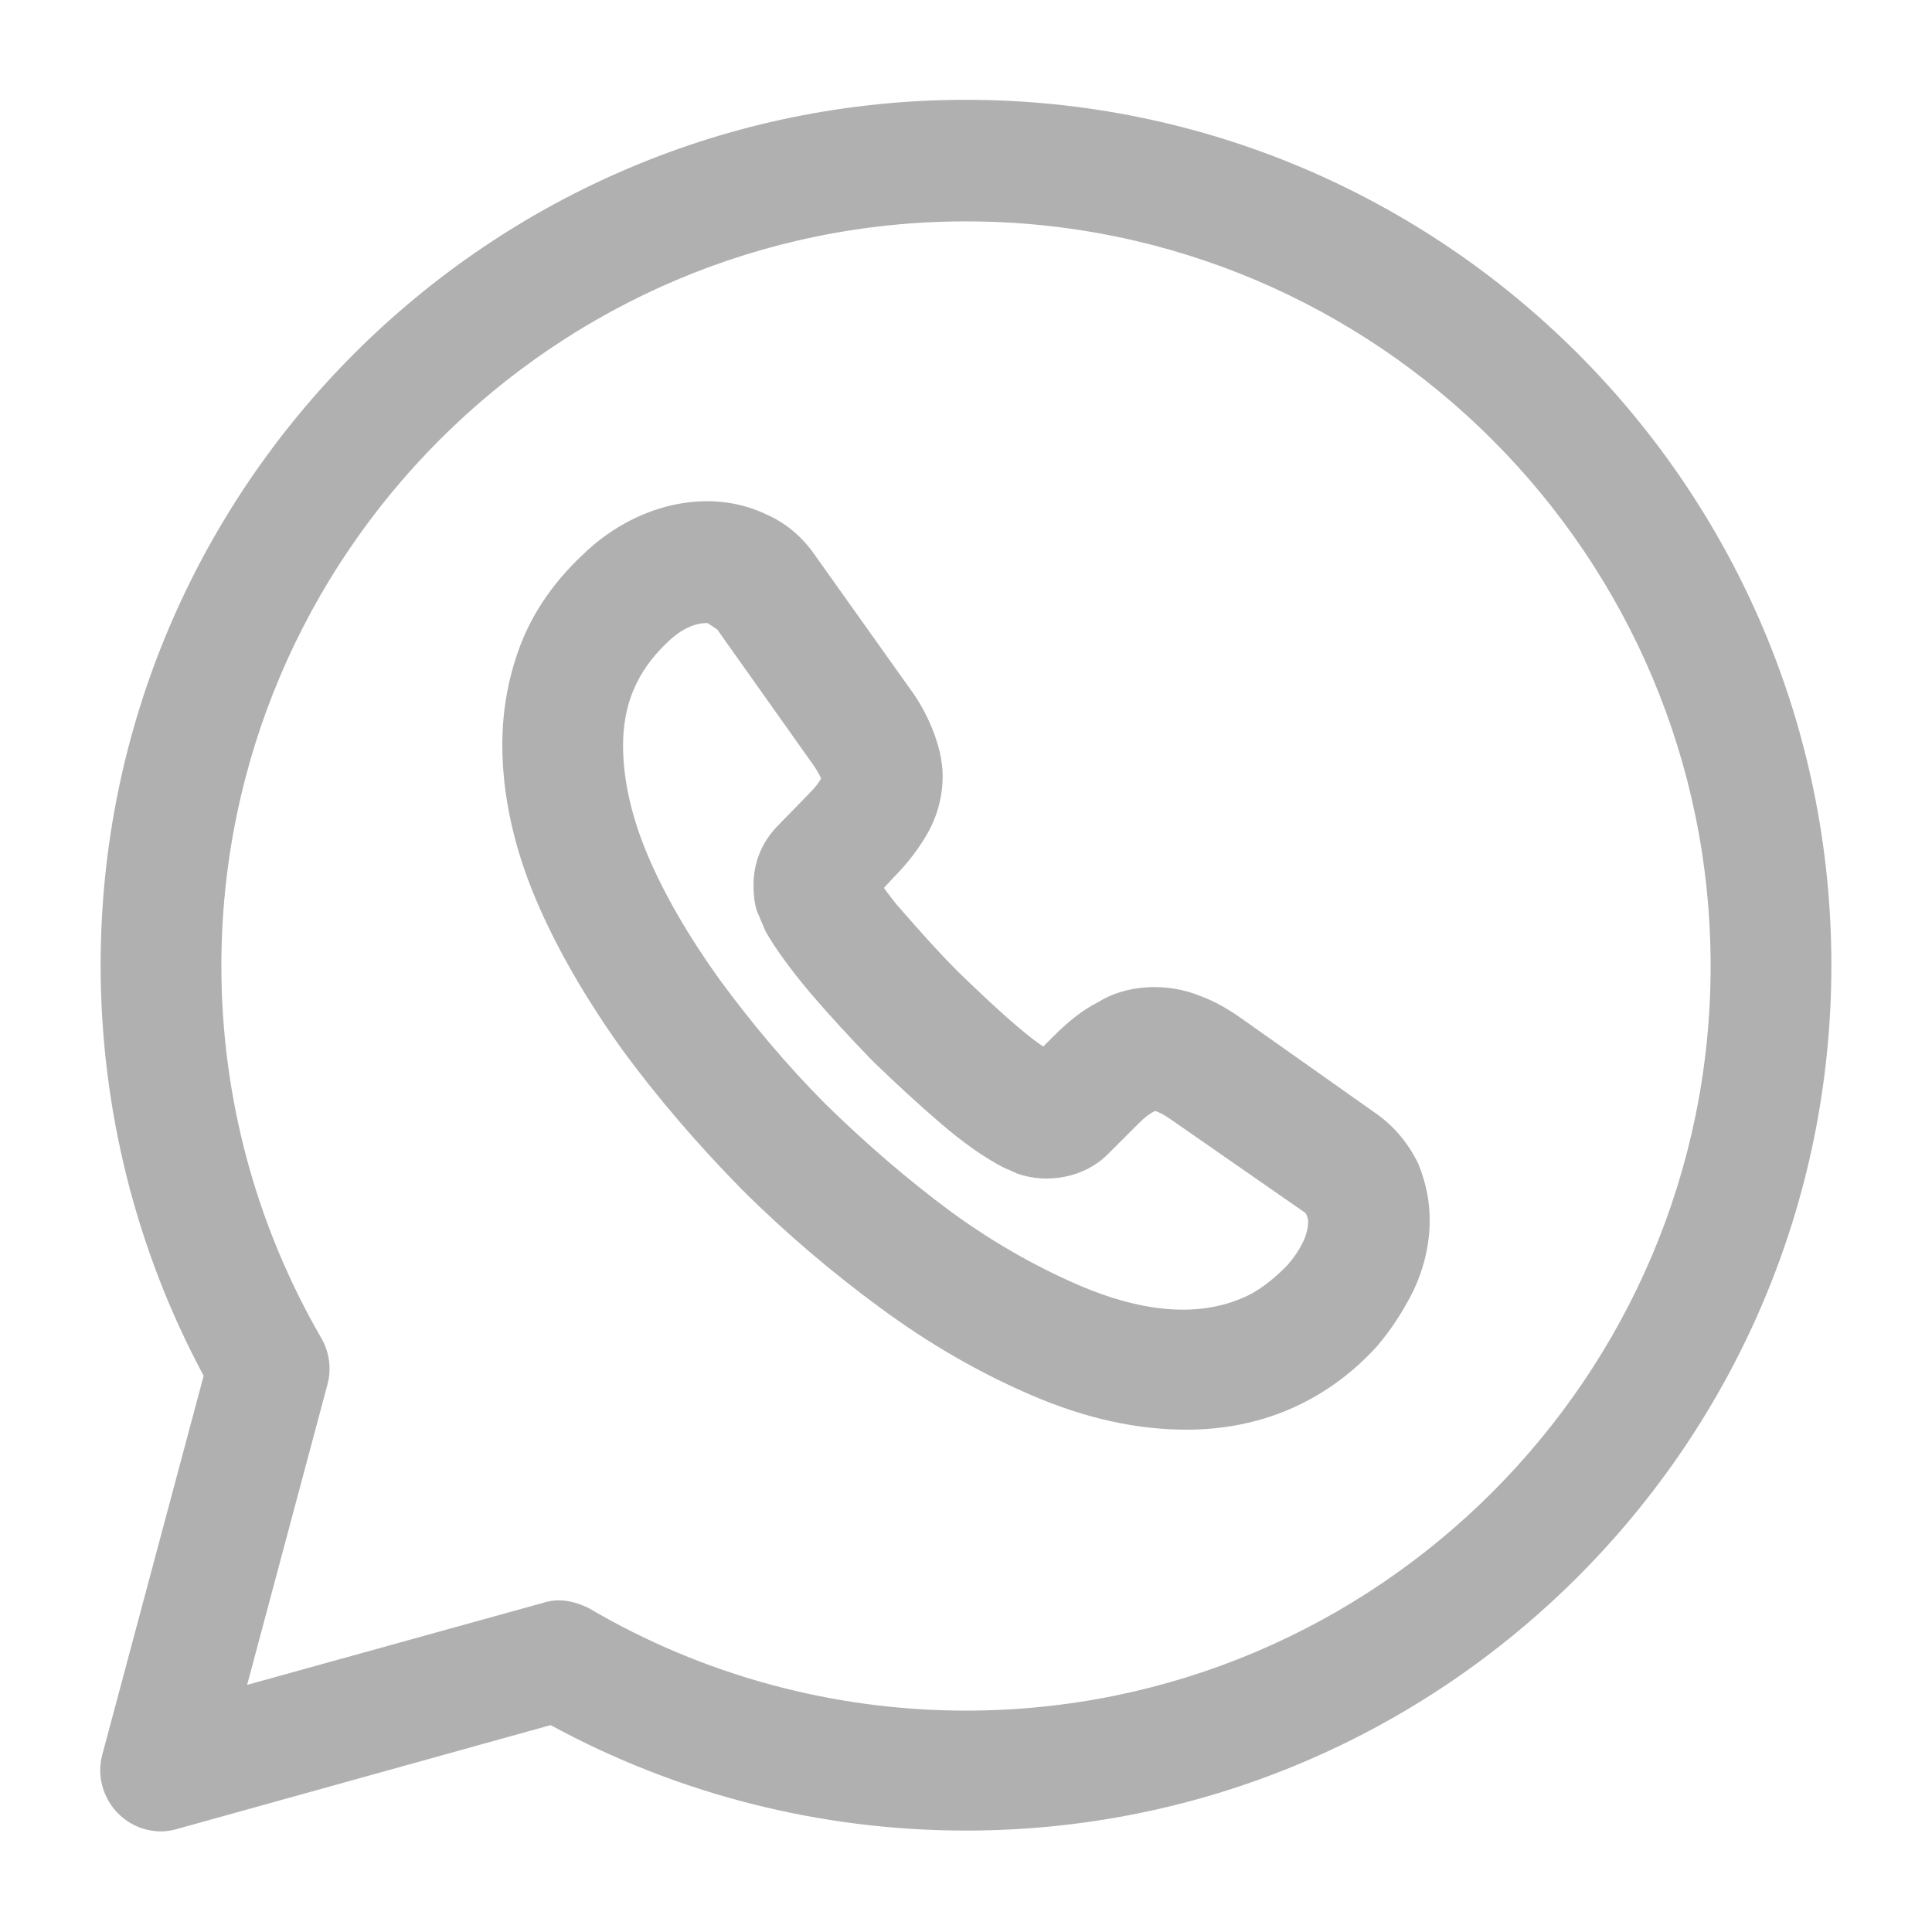
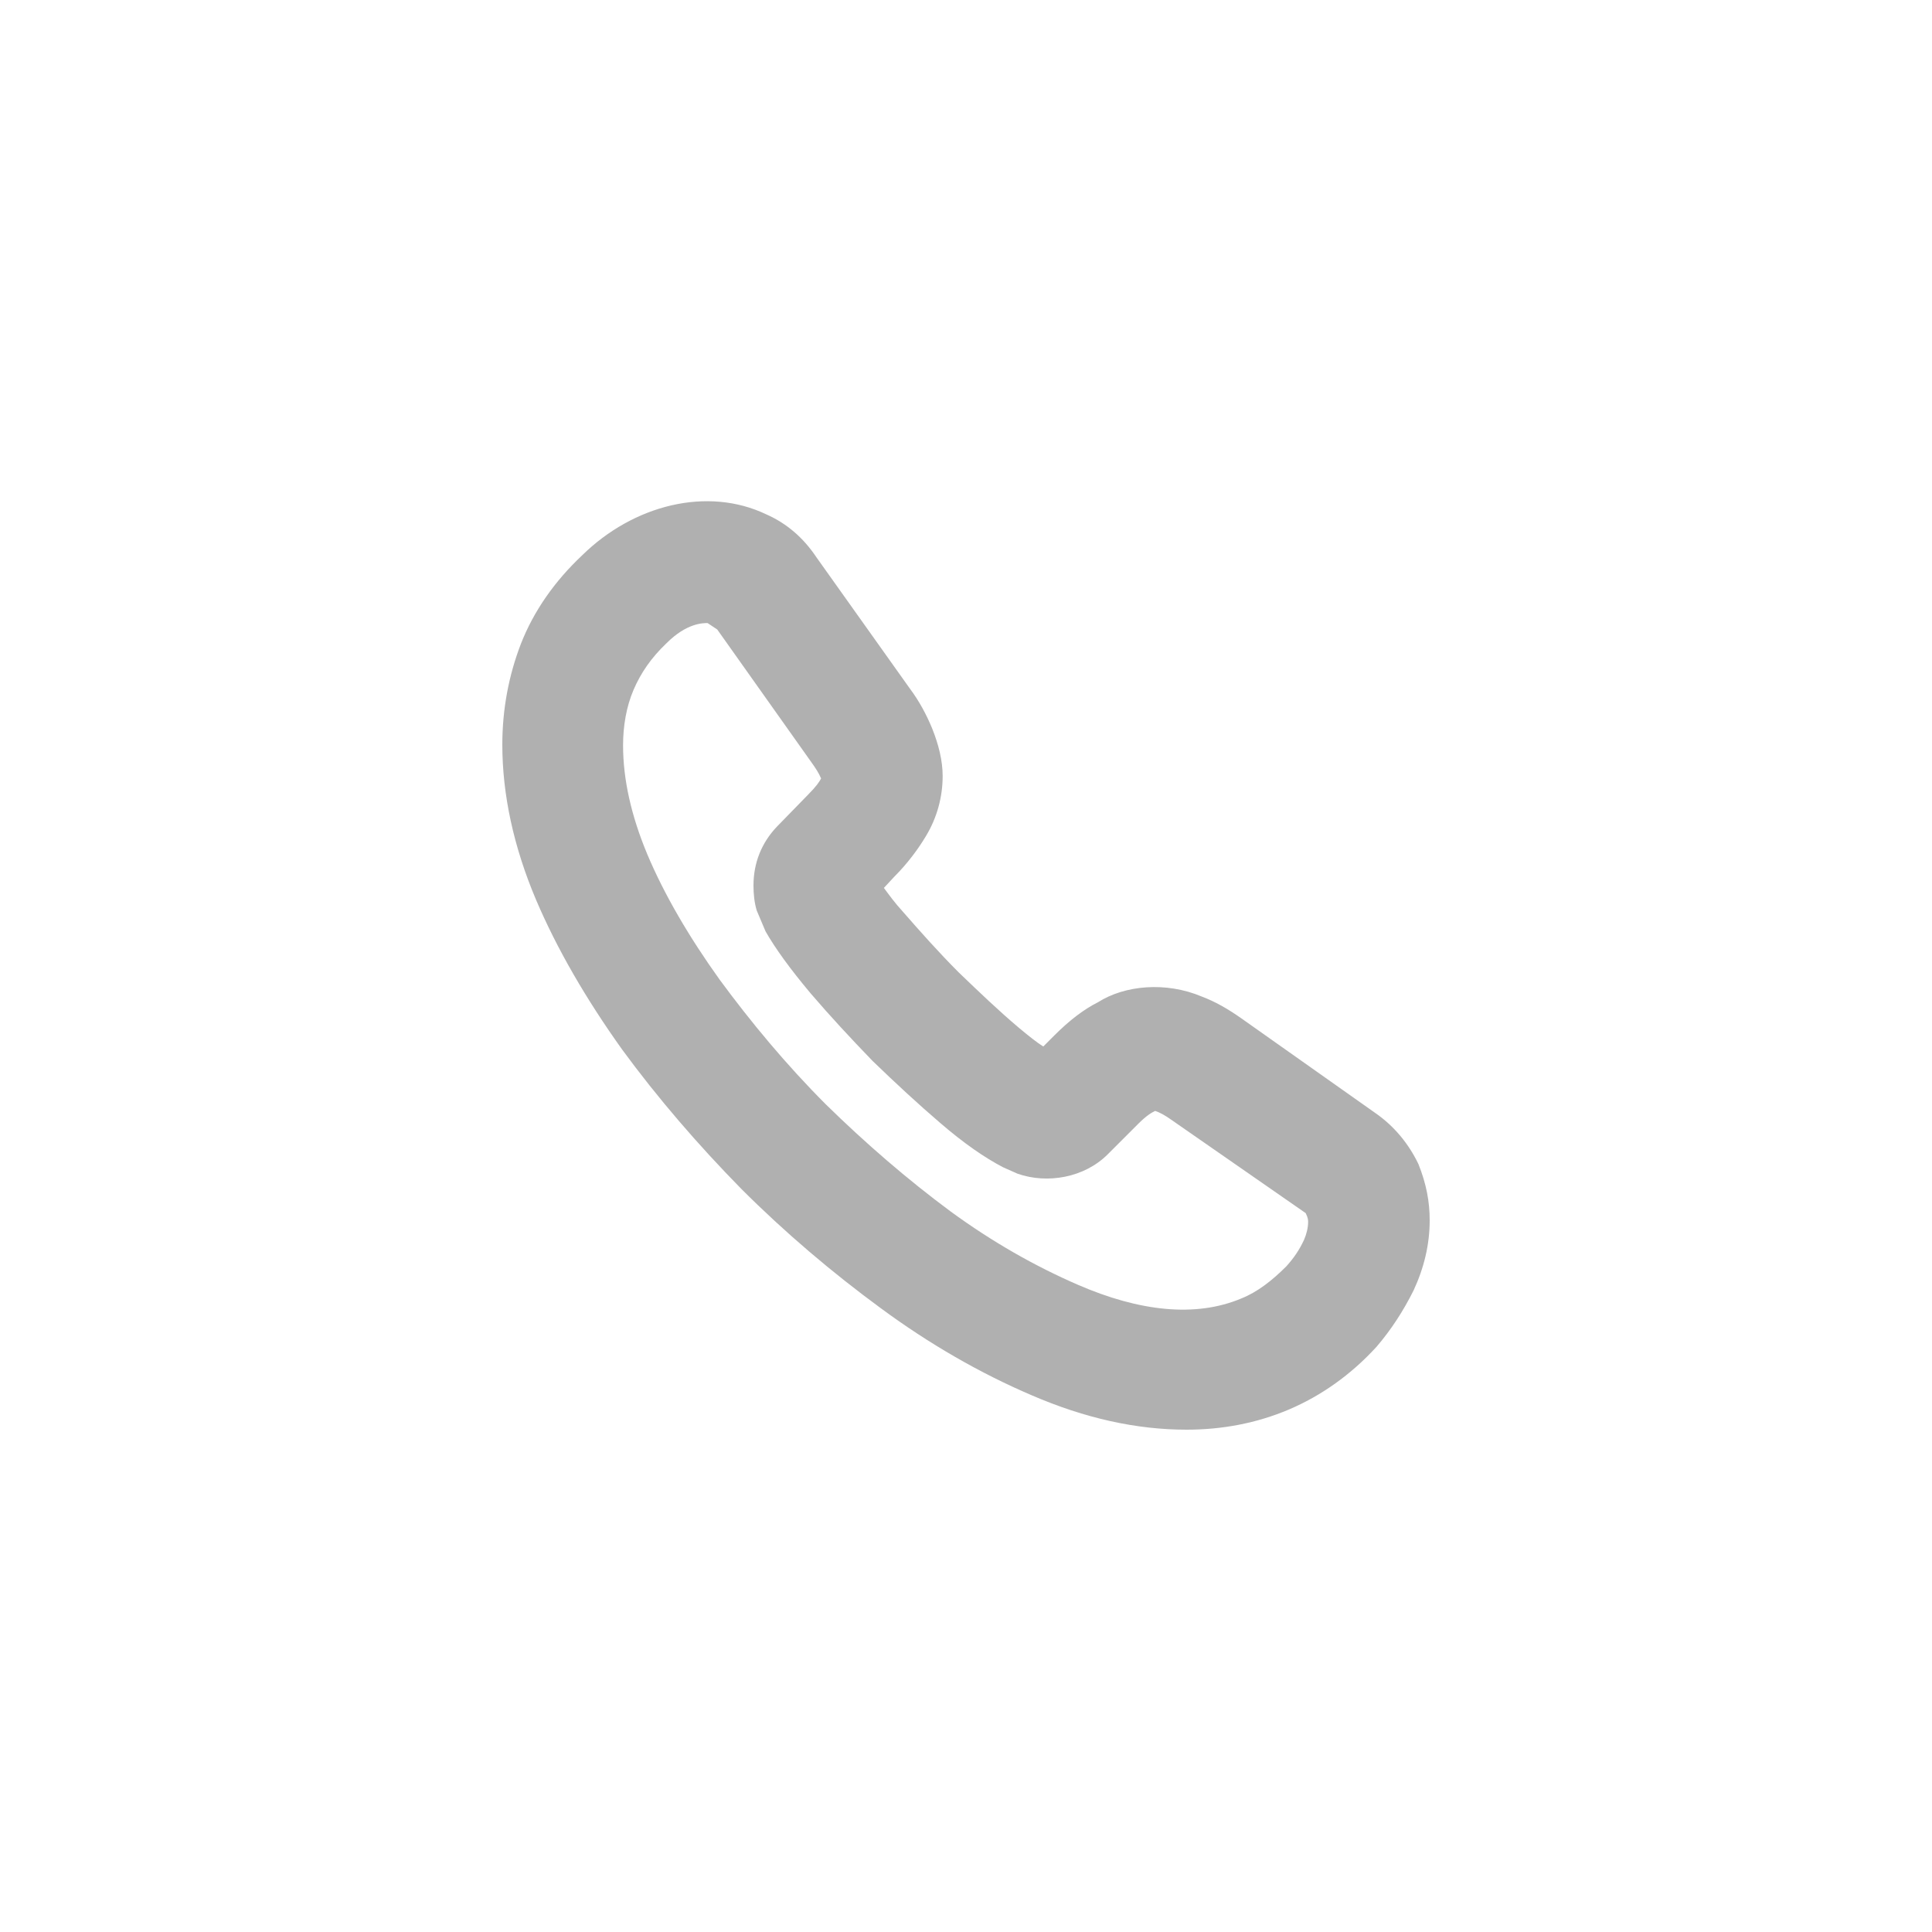
<svg xmlns="http://www.w3.org/2000/svg" width="36" height="36" viewBox="0 0 36 36" fill="none">
-   <path d="M3 34.125C2.7 34.125 2.415 34.005 2.205 33.795C1.92 33.51 1.8 33.09 1.905 32.7L3.795 25.635C2.535 23.295 1.875 20.655 1.875 17.985C1.875 9.09 9.105 1.86 18 1.86C26.895 1.86 34.125 9.09 34.125 17.985C34.125 26.88 26.895 34.11 18 34.11C15.285 34.11 12.63 33.435 10.26 32.145L3.3 34.08C3.195 34.11 3.105 34.125 3 34.125ZM10.41 29.82C10.605 29.82 10.8 29.88 10.98 29.97C13.095 31.215 15.525 31.875 18 31.875C25.65 31.875 31.875 25.65 31.875 18C31.875 10.35 25.65 4.125 18 4.125C10.35 4.125 4.125 10.35 4.125 18C4.125 20.445 4.77 22.83 5.985 24.93C6.135 25.185 6.18 25.5 6.105 25.785L4.605 31.395L10.125 29.865C10.215 29.835 10.32 29.82 10.41 29.82Z" fill="#B0B0B0" />
  <path d="M22.11 26.64C21.18 26.64 20.22 26.43 19.215 25.995C18.27 25.59 17.325 25.05 16.41 24.375C15.51 23.715 14.625 22.965 13.815 22.155C13.005 21.33 12.255 20.46 11.595 19.56C10.92 18.615 10.38 17.685 9.99 16.77C9.57 15.78 9.36 14.805 9.36 13.875C9.36 13.215 9.48 12.585 9.705 12C9.945 11.385 10.335 10.83 10.845 10.35C11.805 9.405 13.185 9.06 14.28 9.585C14.655 9.75 14.97 10.02 15.21 10.38L16.95 12.825C17.13 13.065 17.265 13.32 17.37 13.575C17.49 13.875 17.565 14.175 17.565 14.46C17.565 14.85 17.46 15.24 17.25 15.585C17.115 15.81 16.92 16.08 16.665 16.335L16.47 16.545C16.56 16.665 16.665 16.815 16.83 16.995C17.145 17.355 17.49 17.745 17.865 18.12C18.24 18.48 18.615 18.84 18.99 19.155C19.17 19.305 19.32 19.425 19.44 19.5L19.65 19.29C19.92 19.02 20.19 18.81 20.46 18.675C20.955 18.36 21.72 18.285 22.395 18.57C22.635 18.66 22.875 18.795 23.13 18.975L25.635 20.745C25.98 20.985 26.25 21.315 26.43 21.69C26.58 22.065 26.64 22.395 26.64 22.74C26.64 23.19 26.535 23.625 26.34 24.045C26.145 24.435 25.92 24.78 25.65 25.095C25.17 25.62 24.615 26.01 24.015 26.265C23.415 26.52 22.77 26.64 22.11 26.64ZM13.185 11.61C13.095 11.61 12.795 11.61 12.42 11.985C12.135 12.255 11.94 12.54 11.805 12.855C11.67 13.17 11.61 13.53 11.61 13.89C11.61 14.52 11.76 15.195 12.06 15.915C12.375 16.665 12.84 17.46 13.41 18.255C13.995 19.05 14.655 19.845 15.39 20.58C16.125 21.3 16.905 21.975 17.715 22.575C18.495 23.145 19.29 23.595 20.085 23.94C21.225 24.435 22.275 24.555 23.13 24.195C23.43 24.075 23.7 23.865 23.97 23.595C24.105 23.445 24.21 23.295 24.3 23.1C24.345 22.995 24.375 22.875 24.375 22.77C24.375 22.74 24.375 22.695 24.33 22.605L21.825 20.865C21.72 20.79 21.615 20.73 21.525 20.7C21.465 20.73 21.375 20.775 21.21 20.94L20.64 21.51C20.205 21.945 19.515 22.065 18.96 21.87L18.69 21.75C18.345 21.57 17.955 21.3 17.52 20.925C17.1 20.565 16.695 20.19 16.26 19.77C15.84 19.335 15.465 18.93 15.105 18.51C14.715 18.045 14.445 17.67 14.265 17.355L14.1 16.965C14.055 16.815 14.04 16.65 14.04 16.5C14.04 16.08 14.19 15.705 14.475 15.405L15.045 14.82C15.21 14.655 15.27 14.565 15.3 14.505C15.255 14.4 15.195 14.31 15.12 14.205L13.365 11.73L13.185 11.61Z" fill="#B0B0B0" />
</svg>